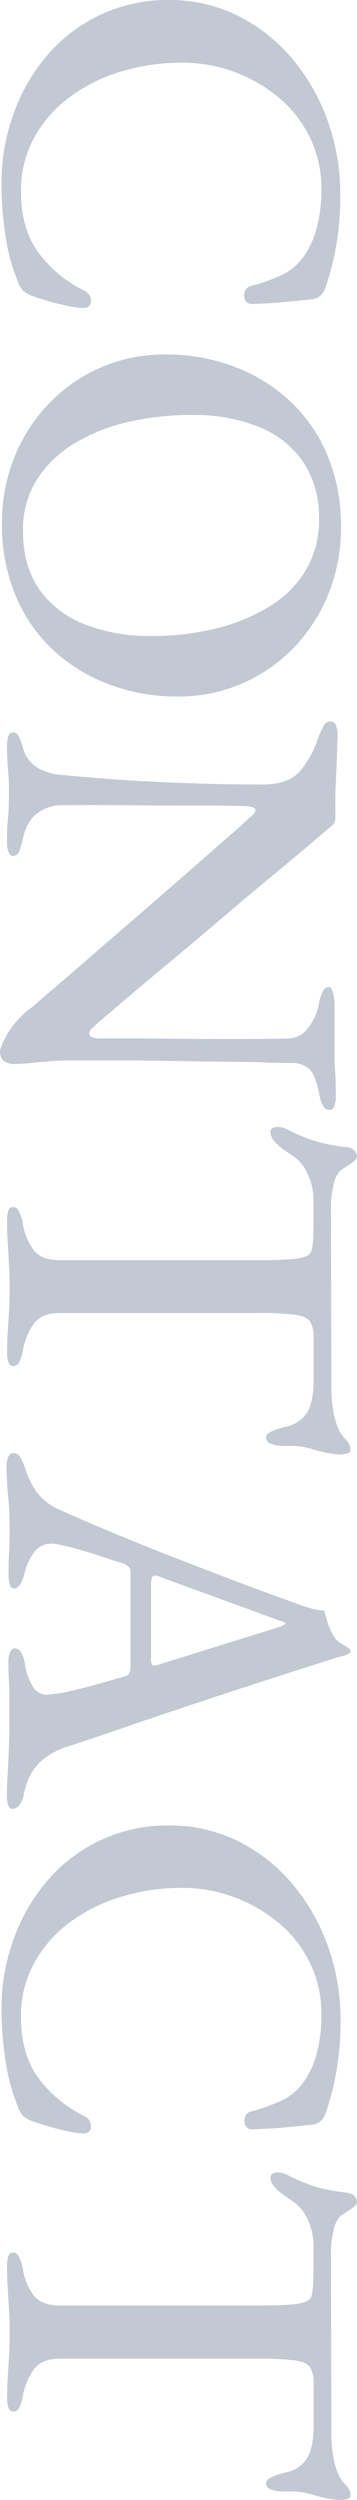
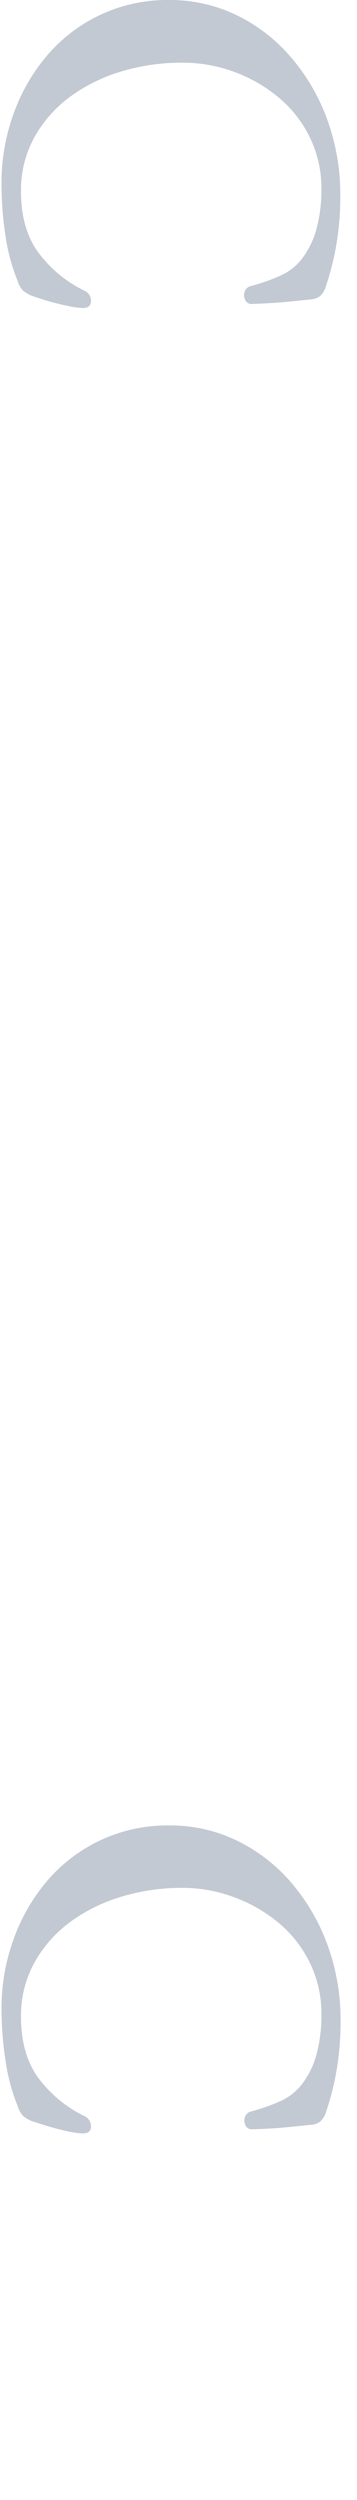
<svg xmlns="http://www.w3.org/2000/svg" width="78.87" height="552.28" viewBox="0 0 78.87 552.28">
  <defs>
    <style>.cls-1{fill:#c2c9d3;}</style>
  </defs>
  <g id="レイヤー_2" data-name="レイヤー 2">
    <g id="コンテンツ">
      <path class="cls-1" d="M.33,40.43A44.69,44.69,0,0,1,3,25.13a41,41,0,0,1,7.51-13A34.81,34.81,0,0,1,37.45,0,33.76,33.76,0,0,1,52.19,3.31a37.08,37.08,0,0,1,12,9.23,44.24,44.24,0,0,1,8.06,13.75,48.31,48.31,0,0,1,2.93,17,61,61,0,0,1-.39,7.29,62.4,62.4,0,0,1-1,6.19c-.45,2-1,4.12-1.77,6.4a4.84,4.84,0,0,1-1.22,2.16,3.73,3.73,0,0,1-2.32.82c-1.91.22-3.9.43-6,.61s-4.35.31-6.85.39a1.53,1.53,0,0,1-1.44-.83,2.37,2.37,0,0,1-.16-1.82,1.9,1.9,0,0,1,1.49-1.33,41.18,41.18,0,0,0,6.52-2.32A12.22,12.22,0,0,0,66.83,57a18.77,18.77,0,0,0,3.09-6.46A32.73,32.73,0,0,0,71,41.75a25.42,25.42,0,0,0-2.54-11.37,26.47,26.47,0,0,0-6.9-8.84,33.21,33.21,0,0,0-9.89-5.69,32.87,32.87,0,0,0-11.48-2,46,46,0,0,0-13.37,1.93,36.82,36.82,0,0,0-11.38,5.63,28,28,0,0,0-7.89,9A24.16,24.16,0,0,0,4.64,42.31q0,7.95,3.59,13.14a28,28,0,0,0,10.33,8.73A2.46,2.46,0,0,1,20.1,66.5c0,1-.59,1.54-1.76,1.54a17.08,17.08,0,0,1-3-.38q-1.94-.39-4.2-1c-1.51-.45-2.89-.89-4.14-1.33a7.4,7.4,0,0,1-2-1.21A5.81,5.81,0,0,1,3.87,62a42.79,42.79,0,0,1-2.66-9.89A77,77,0,0,1,.33,40.43Z" />
-       <path class="cls-1" d="M.44,115.54A38.5,38.5,0,0,1,3,101.46a36.92,36.92,0,0,1,7.4-11.88A35.16,35.16,0,0,1,36.78,78.31,42.21,42.21,0,0,1,51.2,80.8a37.63,37.63,0,0,1,12.31,7.29,34.69,34.69,0,0,1,8.62,12,40.15,40.15,0,0,1,3.2,16.46,38.9,38.9,0,0,1-2.59,14.2,37.15,37.15,0,0,1-7.4,11.87A35.16,35.16,0,0,1,39,153.87a42.33,42.33,0,0,1-14.36-2.49,37.5,37.5,0,0,1-12.37-7.29,34.54,34.54,0,0,1-8.61-12A40.25,40.25,0,0,1,.44,115.54Zm4.64,1.76q0,7.74,3.59,12.87a21.88,21.88,0,0,0,10,7.74,39.38,39.38,0,0,0,14.8,2.59,59.48,59.48,0,0,0,14-1.6,41.11,41.11,0,0,0,11.87-4.81A23.71,23.71,0,0,0,67.54,126a21.54,21.54,0,0,0,2.93-11.38A21.81,21.81,0,0,0,66.94,102a21.51,21.51,0,0,0-9.83-7.73,38.19,38.19,0,0,0-14.69-2.6,61.59,61.59,0,0,0-14.14,1.55A40.25,40.25,0,0,0,16.4,98a25,25,0,0,0-8.28,8A20.72,20.72,0,0,0,5.08,117.3Z" />
-       <path class="cls-1" d="M0,232.4q0-1.11,1.71-4.14a19.58,19.58,0,0,1,5.58-5.91q1.32-1.22,4.25-3.7t6.8-5.86q3.86-3.36,8.28-7.17T35.4,198l8.23-7.18,6.85-6c2-1.73,3.42-3,4.31-3.92A7.47,7.47,0,0,0,56,179.88a1.44,1.44,0,0,0,.44-.94c0-.3-.27-.52-.82-.66a5.79,5.79,0,0,0-1.5-.22q-5.29-.12-12.26-.11t-14.3-.06q-7.35-.06-13.75,0a9.06,9.06,0,0,0-5.58,1.76c-1.59,1.18-2.67,3.17-3.26,6a11.83,11.83,0,0,1-.77,2.48,1.42,1.42,0,0,1-1.33.94c-.44,0-.77-.29-1-.88a6.39,6.39,0,0,1-.33-2.21c0-2,.05-3.52.16-4.59s.19-2,.22-2.92.06-2.06.06-3.54,0-2.59-.11-3.59-.15-2-.22-2.92-.11-2.14-.11-3.54a7.75,7.75,0,0,1,.27-2.15c.19-.63.54-.94,1.05-.94a1.44,1.44,0,0,1,1.27.88,11.25,11.25,0,0,1,.94,2.54,7.4,7.4,0,0,0,3.26,4.42A12.43,12.43,0,0,0,14,171.21c2.8.29,6.48.61,11,.94s9.69.6,15.36.82,11.52.34,17.56.34q5.85,0,8.4-3a22.65,22.65,0,0,0,4.08-7.62c.15-.37.44-1,.89-1.93s1-1.38,1.65-1.38a1.3,1.3,0,0,1,1.33,1,5.54,5.54,0,0,1,.33,1.66c-.07,1.91-.13,3.59-.17,5s-.09,2.81-.16,4.14-.13,2.72-.17,4.2,0,3.2,0,5.19a2.23,2.23,0,0,1-.5,1.54,6.28,6.28,0,0,1-1.16,1L67.93,187q-3.09,2.6-7.29,6.07t-8.89,7.46q-4.7,4-9.44,8l-9,7.51q-4.2,3.54-7.24,6.13c-2,1.73-3.48,3-4.36,3.7-.3.3-.7.68-1.21,1.16a1.93,1.93,0,0,0-.78,1.27c0,.67.7,1,2.1,1.11H28.5c2.94,0,6.37,0,10.27.05s8,.06,12.32.06,8.59,0,12.87-.11A5.48,5.48,0,0,0,68.1,227a11.82,11.82,0,0,0,2.26-4.75,12.22,12.22,0,0,1,.77-2.87c.37-.89.85-1.33,1.44-1.33s.77.44,1,1.33a10,10,0,0,1,.34,2.54v7.84c0,1.69,0,3.05,0,4.09s.09,2.15.17,3.37.11,2.89.11,5a5.94,5.94,0,0,1-.33,2.16,1.14,1.14,0,0,1-1.11.82c-1,0-1.77-1.14-2.21-3.42-.51-2.65-1.2-4.46-2-5.41a5.56,5.56,0,0,0-4.14-1.55c-1.18,0-3.11,0-5.8-.11s-5.84-.13-9.45-.17-7.4-.09-11.37-.16-7.88-.11-11.71-.11H15.69c-1.77,0-3.48.07-5.14.22l-4.31.39c-1.21.11-2.12.16-2.71.16a3.85,3.85,0,0,1-2.81-.77A2.66,2.66,0,0,1,0,232.4Z" />
-       <path class="cls-1" d="M1.55,269.62a7.12,7.12,0,0,1,.27-2.09,1.08,1.08,0,0,1,1.05-.89,1.46,1.46,0,0,1,1.27.89A8.63,8.63,0,0,1,5,270a13.48,13.48,0,0,0,2.54,6.29q1.77,2.1,5.63,2.1H56.89c3.24,0,5.68-.07,7.34-.22a11.77,11.77,0,0,0,3.43-.66,2,2,0,0,0,1.16-1.22,14.58,14.58,0,0,0,.38-3q.06-1.65.06-3.87v-4.3A13.83,13.83,0,0,0,68,259.41a9.43,9.43,0,0,0-3.59-4.26c-.44-.29-1.05-.71-1.83-1.27a10.53,10.53,0,0,1-2-1.82,3.06,3.06,0,0,1-.83-2,.88.88,0,0,1,.44-.82,2,2,0,0,1,1.1-.28,5.05,5.05,0,0,1,2.43.66,37.47,37.47,0,0,0,6.19,2.54,40.06,40.06,0,0,0,6.3,1.22,3.06,3.06,0,0,1,2.2.88,2.34,2.34,0,0,1,.45,1.33c0,.36-.46.86-1.38,1.49s-1.68,1.12-2.27,1.49a6.26,6.26,0,0,0-1.54,3.31,20.44,20.44,0,0,0-.56,4.53l.11,39.88a29.85,29.85,0,0,0,.45,5.68,16.54,16.54,0,0,0,1.1,3.71,8.59,8.59,0,0,0,1.71,2.43,3,3,0,0,1,.94,2.32q0,.44-.72.66a5.68,5.68,0,0,1-1.6.22,12.46,12.46,0,0,1-1.32-.11c-.59-.08-1.07-.15-1.44-.22-1.4-.3-2.5-.57-3.31-.83a15.16,15.16,0,0,0-2.27-.55,17.89,17.89,0,0,0-2.7-.17H62.52A7.5,7.5,0,0,1,60,319c-.81-.3-1.22-.74-1.22-1.33s.39-1.06,1.16-1.43a19.11,19.11,0,0,1,3.37-1.11,7.06,7.06,0,0,0,4.42-2.92q1.55-2.26,1.55-7.46v-9.28a6.75,6.75,0,0,0-.72-3.42c-.48-.81-1.59-1.35-3.31-1.6a62.94,62.94,0,0,0-8.34-.39H13.14q-3.75,0-5.52,2.15A14.85,14.85,0,0,0,5,298.56a9.61,9.61,0,0,1-.77,2.38,1.44,1.44,0,0,1-1.33.83,1.07,1.07,0,0,1-1-.78,5.4,5.4,0,0,1-.33-2.09c0-1.85.05-3.54.16-5.09s.21-3.05.28-4.52.11-3,.11-4.64,0-3.43-.11-5-.17-3.14-.28-4.75S1.55,271.54,1.55,269.62Z" />
-       <path class="cls-1" d="M1.44,324.08a5.69,5.69,0,0,1,.38-2.21A1.25,1.25,0,0,1,3,321a1.65,1.65,0,0,1,1.44.88,12.94,12.94,0,0,1,1.1,2.43,17.82,17.82,0,0,0,2.65,5.41,12.56,12.56,0,0,0,5.42,4q6.73,3,12.86,5.52c4.09,1.69,8.12,3.32,12.1,4.86s8.08,3.13,12.32,4.75,8.74,3.28,13.53,5a40.38,40.38,0,0,0,4.25,1.44,18.44,18.44,0,0,0,3,.55c.22,1,.46,1.84.72,2.65a15.53,15.53,0,0,0,1.15,2.65,4.72,4.72,0,0,0,1.94,2,14.77,14.77,0,0,1,1.82,1.17,2.17,2.17,0,0,1,.17.49c0,.18-.1.35-.39.5a4.41,4.41,0,0,1-1.22.5c-.44.11-.92.23-1.43.38q-8.07,2.55-16.4,5.25c-5.57,1.8-11,3.59-16.3,5.36s-10.21,3.42-14.74,5-8.49,2.87-11.88,4a16.62,16.62,0,0,0-5.58,2.88,11.6,11.6,0,0,0-2.87,3.53,16.55,16.55,0,0,0-1.38,4.09,5.82,5.82,0,0,1-1,2.48,2,2,0,0,1-1.55.83c-.44,0-.75-.28-.94-.83a6.63,6.63,0,0,1-.27-2c0-1.18.05-2.73.16-4.64s.21-3.9.28-6,.11-3.93.11-5.63v-4.64c0-1.69,0-3.29-.11-4.8s-.11-2.82-.11-3.92a5.29,5.29,0,0,1,.38-2.16c.26-.55.61-.83,1.05-.83a1.65,1.65,0,0,1,1.44,1,7.12,7.12,0,0,1,.77,2.32,12.81,12.81,0,0,0,2,5.47,3.53,3.53,0,0,0,3.54,1.38,29.63,29.63,0,0,0,4.69-.78q2.82-.66,6-1.54l5.79-1.66a1.49,1.49,0,0,0,1.11-.77,5.56,5.56,0,0,0,.22-1.88V347.16a1.44,1.44,0,0,0-.39-1,4,4,0,0,0-1.49-.88c-.88-.22-2-.58-3.37-1.05s-2.8-.94-4.31-1.38-2.9-.83-4.19-1.16a25.2,25.2,0,0,0-2.82-.61,4.83,4.83,0,0,0-4.36,1.38,11.69,11.69,0,0,0-2.49,5.14c-.59,2.2-1.32,3.31-2.21,3.31a1.06,1.06,0,0,1-1.05-.83,7.09,7.09,0,0,1-.27-2.15c0-1.4,0-3,.11-4.86s.11-3.8.11-5.86c0-2.35-.11-4.64-.33-6.84S1.44,326.07,1.44,324.08Zm31.92,26.18v16.12c0,1,.18,1.55.55,1.55a2.79,2.79,0,0,0,.55-.05l.67-.17,26.17-8.17c1.18-.37,1.77-.67,1.77-.89s-.55-.4-1.66-.77l-26.28-9.61a3.55,3.55,0,0,0-.89-.22.71.71,0,0,0-.72.61A6.26,6.26,0,0,0,33.36,350.26Z" />
      <path class="cls-1" d="M.33,443.7A44.59,44.59,0,0,1,3,428.41a40.9,40.9,0,0,1,7.51-13,34.81,34.81,0,0,1,27-12.15,33.62,33.62,0,0,1,14.74,3.31,37.05,37.05,0,0,1,12,9.22,44.36,44.36,0,0,1,8.06,13.75,48.33,48.33,0,0,1,2.93,17,61,61,0,0,1-.39,7.29,62.19,62.19,0,0,1-1,6.18c-.45,2-1,4.12-1.77,6.41a4.85,4.85,0,0,1-1.22,2.15,3.67,3.67,0,0,1-2.32.83q-2.87.33-6,.61c-2.06.18-4.35.31-6.85.38a1.52,1.52,0,0,1-1.44-.82,2.4,2.4,0,0,1-.16-1.83,1.9,1.9,0,0,1,1.49-1.32,43.27,43.27,0,0,0,6.52-2.32,12.33,12.33,0,0,0,4.75-3.87,18.68,18.68,0,0,0,3.09-6.46A32.6,32.6,0,0,0,71,445a25.44,25.44,0,0,0-2.54-11.38,26.53,26.53,0,0,0-6.9-8.83,33,33,0,0,0-9.89-5.69,32.65,32.65,0,0,0-11.48-2.05A46,46,0,0,0,26.84,419a36.38,36.38,0,0,0-11.38,5.63,28.06,28.06,0,0,0-7.89,9,24.19,24.19,0,0,0-2.93,11.93q0,7.95,3.59,13.15a28,28,0,0,0,10.33,8.72,2.48,2.48,0,0,1,1.54,2.32c0,1-.59,1.55-1.76,1.55a16.37,16.37,0,0,1-3-.39q-1.94-.39-4.2-1.05T7,468.56a7.13,7.13,0,0,1-2-1.22,5.81,5.81,0,0,1-1.1-2.1,42.7,42.7,0,0,1-2.66-9.88A77.11,77.11,0,0,1,.33,443.7Z" />
-       <path class="cls-1" d="M1.55,500.59a7.24,7.24,0,0,1,.27-2.1,1.07,1.07,0,0,1,1.05-.88,1.44,1.44,0,0,1,1.27.88A8.86,8.86,0,0,1,5,500.92a13.47,13.47,0,0,0,2.54,6.3q1.77,2.08,5.63,2.09H56.89c3.24,0,5.68-.07,7.34-.22a11.43,11.43,0,0,0,3.43-.66,2,2,0,0,0,1.16-1.21,14.68,14.68,0,0,0,.38-3c0-1.1.06-2.39.06-3.86v-4.31A13.83,13.83,0,0,0,68,490.37a9.35,9.35,0,0,0-3.59-4.25l-1.83-1.27a10.53,10.53,0,0,1-2-1.82,3.1,3.1,0,0,1-.83-2,.9.9,0,0,1,.44-.83,2,2,0,0,1,1.1-.28,5,5,0,0,1,2.43.67,39.3,39.3,0,0,0,6.19,2.54,40.15,40.15,0,0,0,6.3,1.21c1.17.15,1.91.44,2.2.88a2.38,2.38,0,0,1,.45,1.33c0,.37-.46.86-1.38,1.49s-1.68,1.12-2.27,1.49a6.29,6.29,0,0,0-1.54,3.32,20.35,20.35,0,0,0-.56,4.52l.11,39.88a30,30,0,0,0,.45,5.69,16.44,16.44,0,0,0,1.1,3.7,8.59,8.59,0,0,0,1.71,2.43,3,3,0,0,1,.94,2.32q0,.44-.72.66a5.34,5.34,0,0,1-1.6.22,12.46,12.46,0,0,1-1.32-.11c-.59-.07-1.07-.15-1.44-.22a33.4,33.4,0,0,1-3.31-.83,15.16,15.16,0,0,0-2.27-.55,17.89,17.89,0,0,0-2.7-.17H62.52A7.26,7.26,0,0,1,60,550c-.81-.29-1.22-.73-1.22-1.32s.39-1.07,1.16-1.44a18.42,18.42,0,0,1,3.37-1.1,7,7,0,0,0,4.42-2.93q1.55-2.26,1.55-7.46v-9.27a6.76,6.76,0,0,0-.72-3.43c-.48-.81-1.59-1.34-3.31-1.6a62.94,62.94,0,0,0-8.34-.39H13.14q-3.75,0-5.52,2.16A14.74,14.74,0,0,0,5,529.53a9.51,9.51,0,0,1-.77,2.37,1.42,1.42,0,0,1-1.33.83,1.07,1.07,0,0,1-1-.77,5.49,5.49,0,0,1-.33-2.1c0-1.84.05-3.54.16-5.08s.21-3.06.28-4.53.11-3,.11-4.64,0-3.42-.11-5-.17-3.13-.28-4.75S1.55,502.5,1.55,500.59Z" />
    </g>
  </g>
</svg>